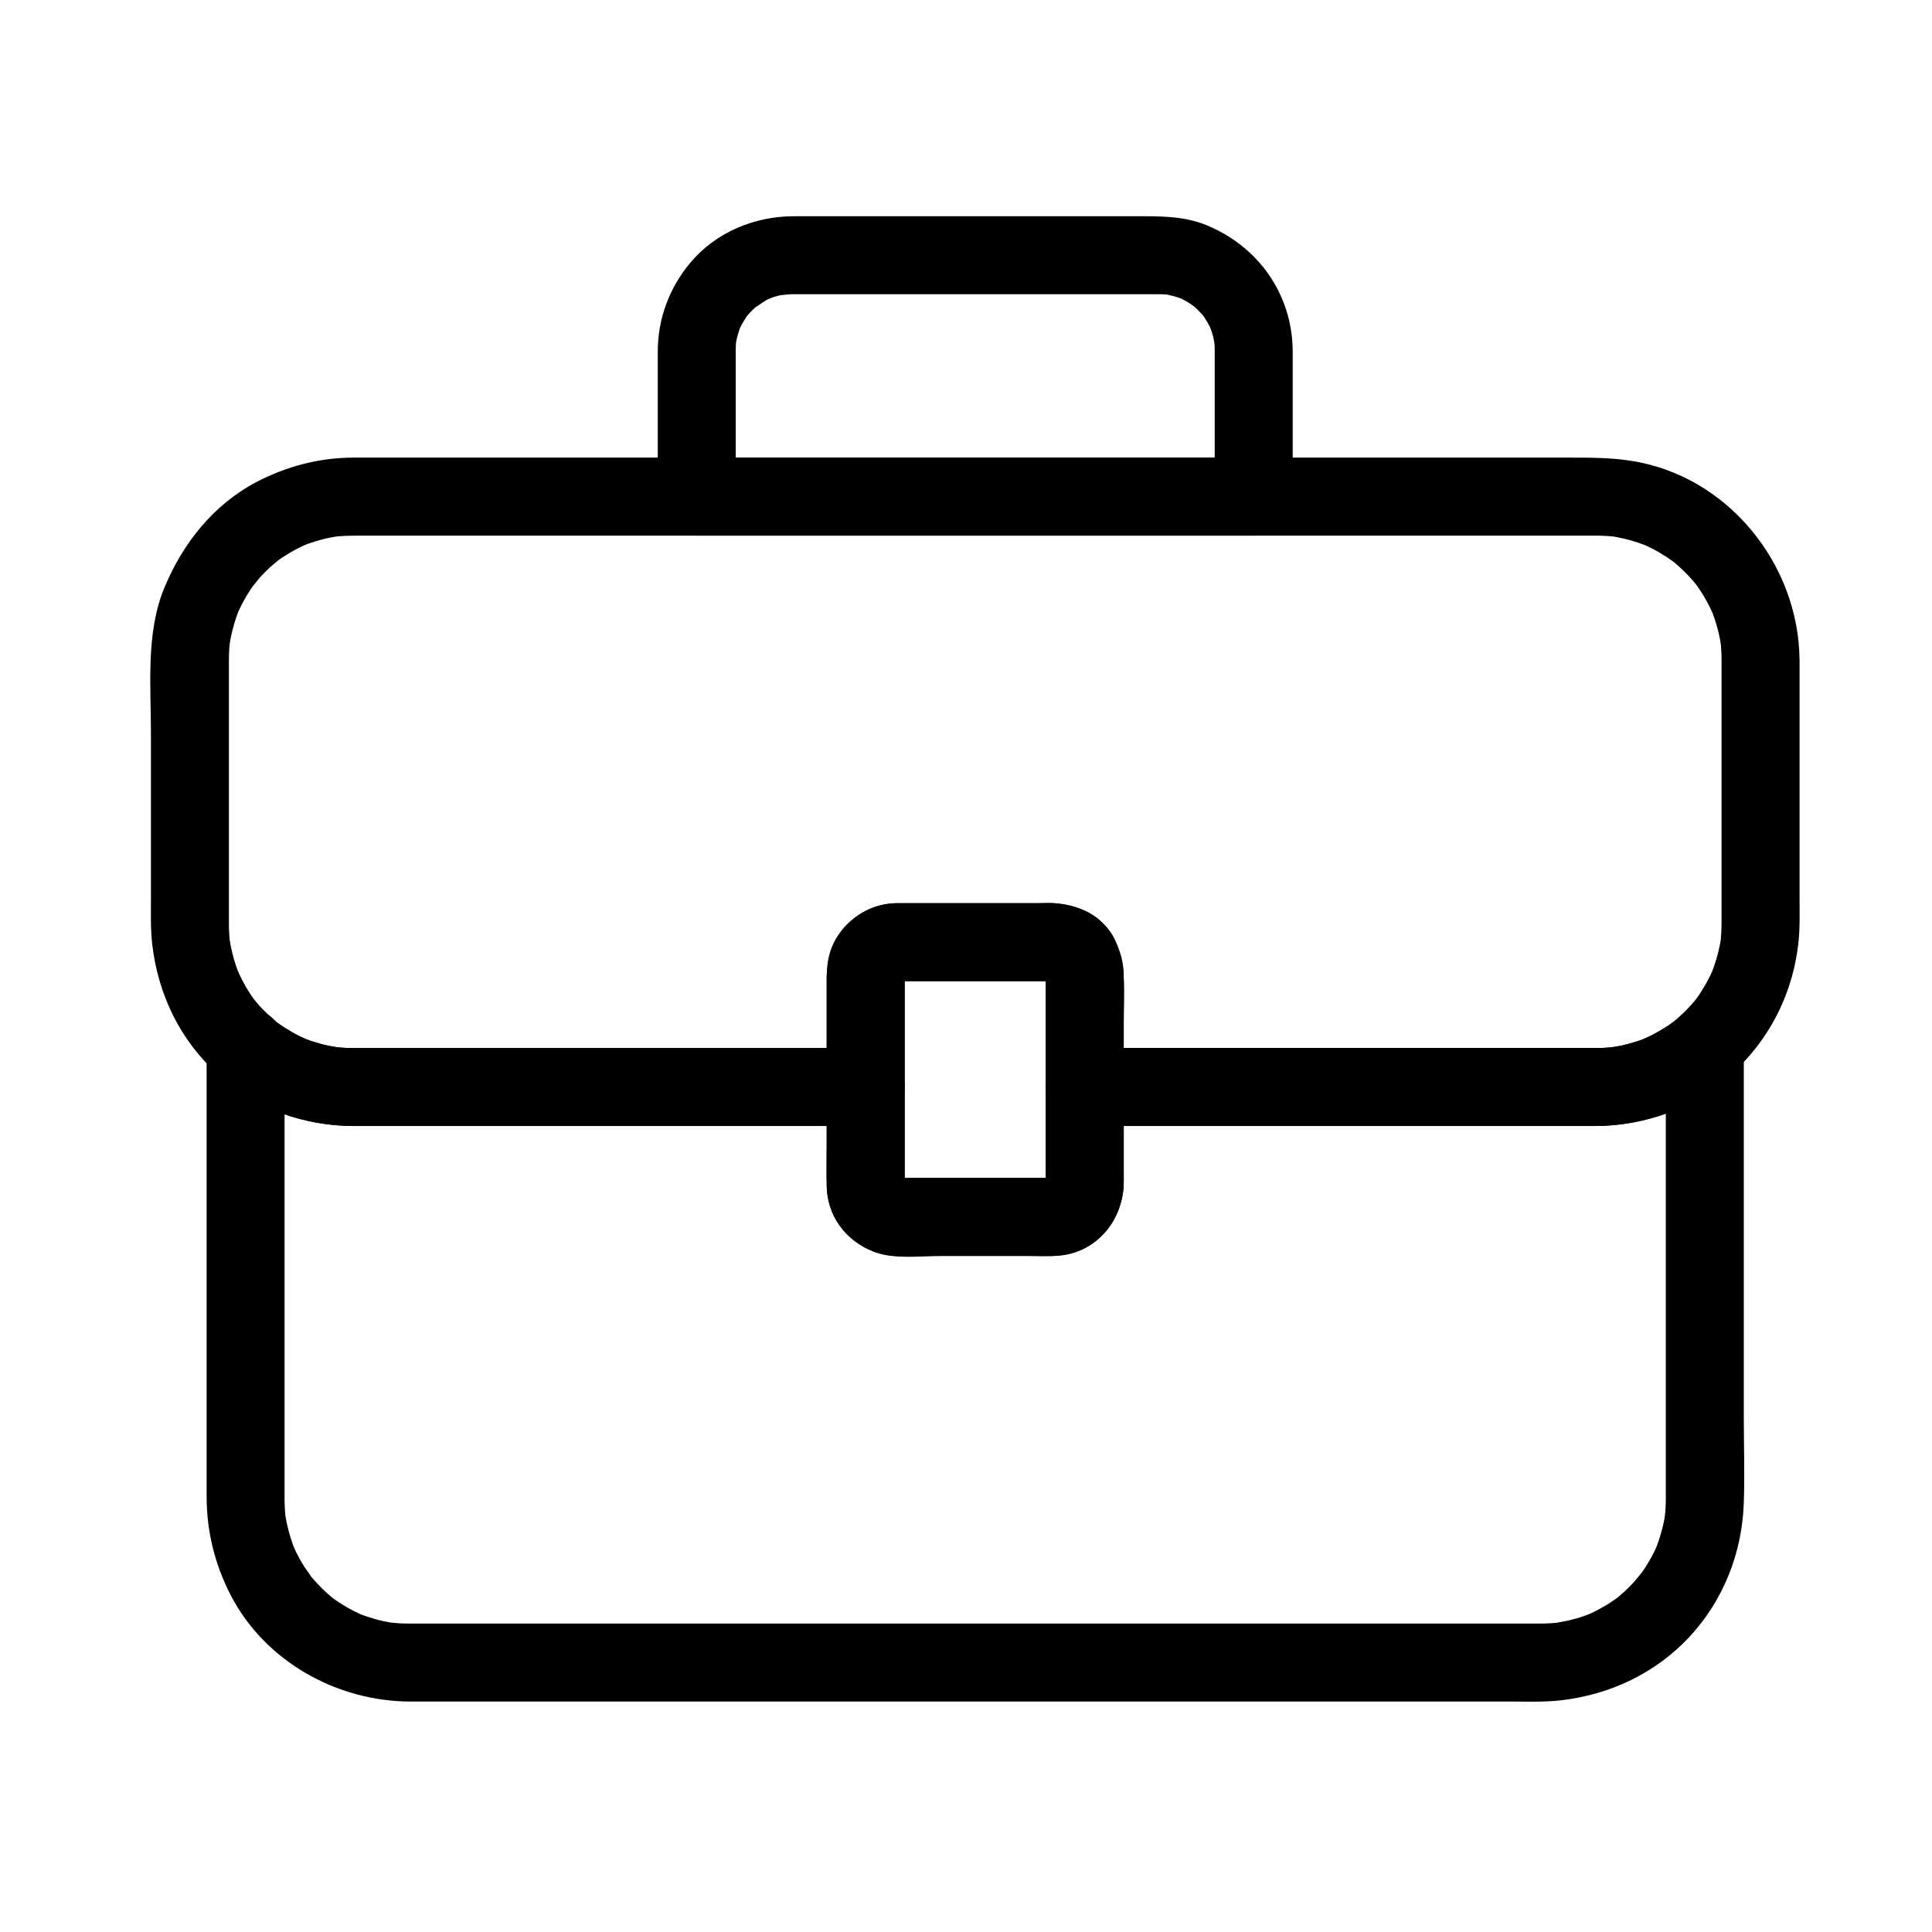
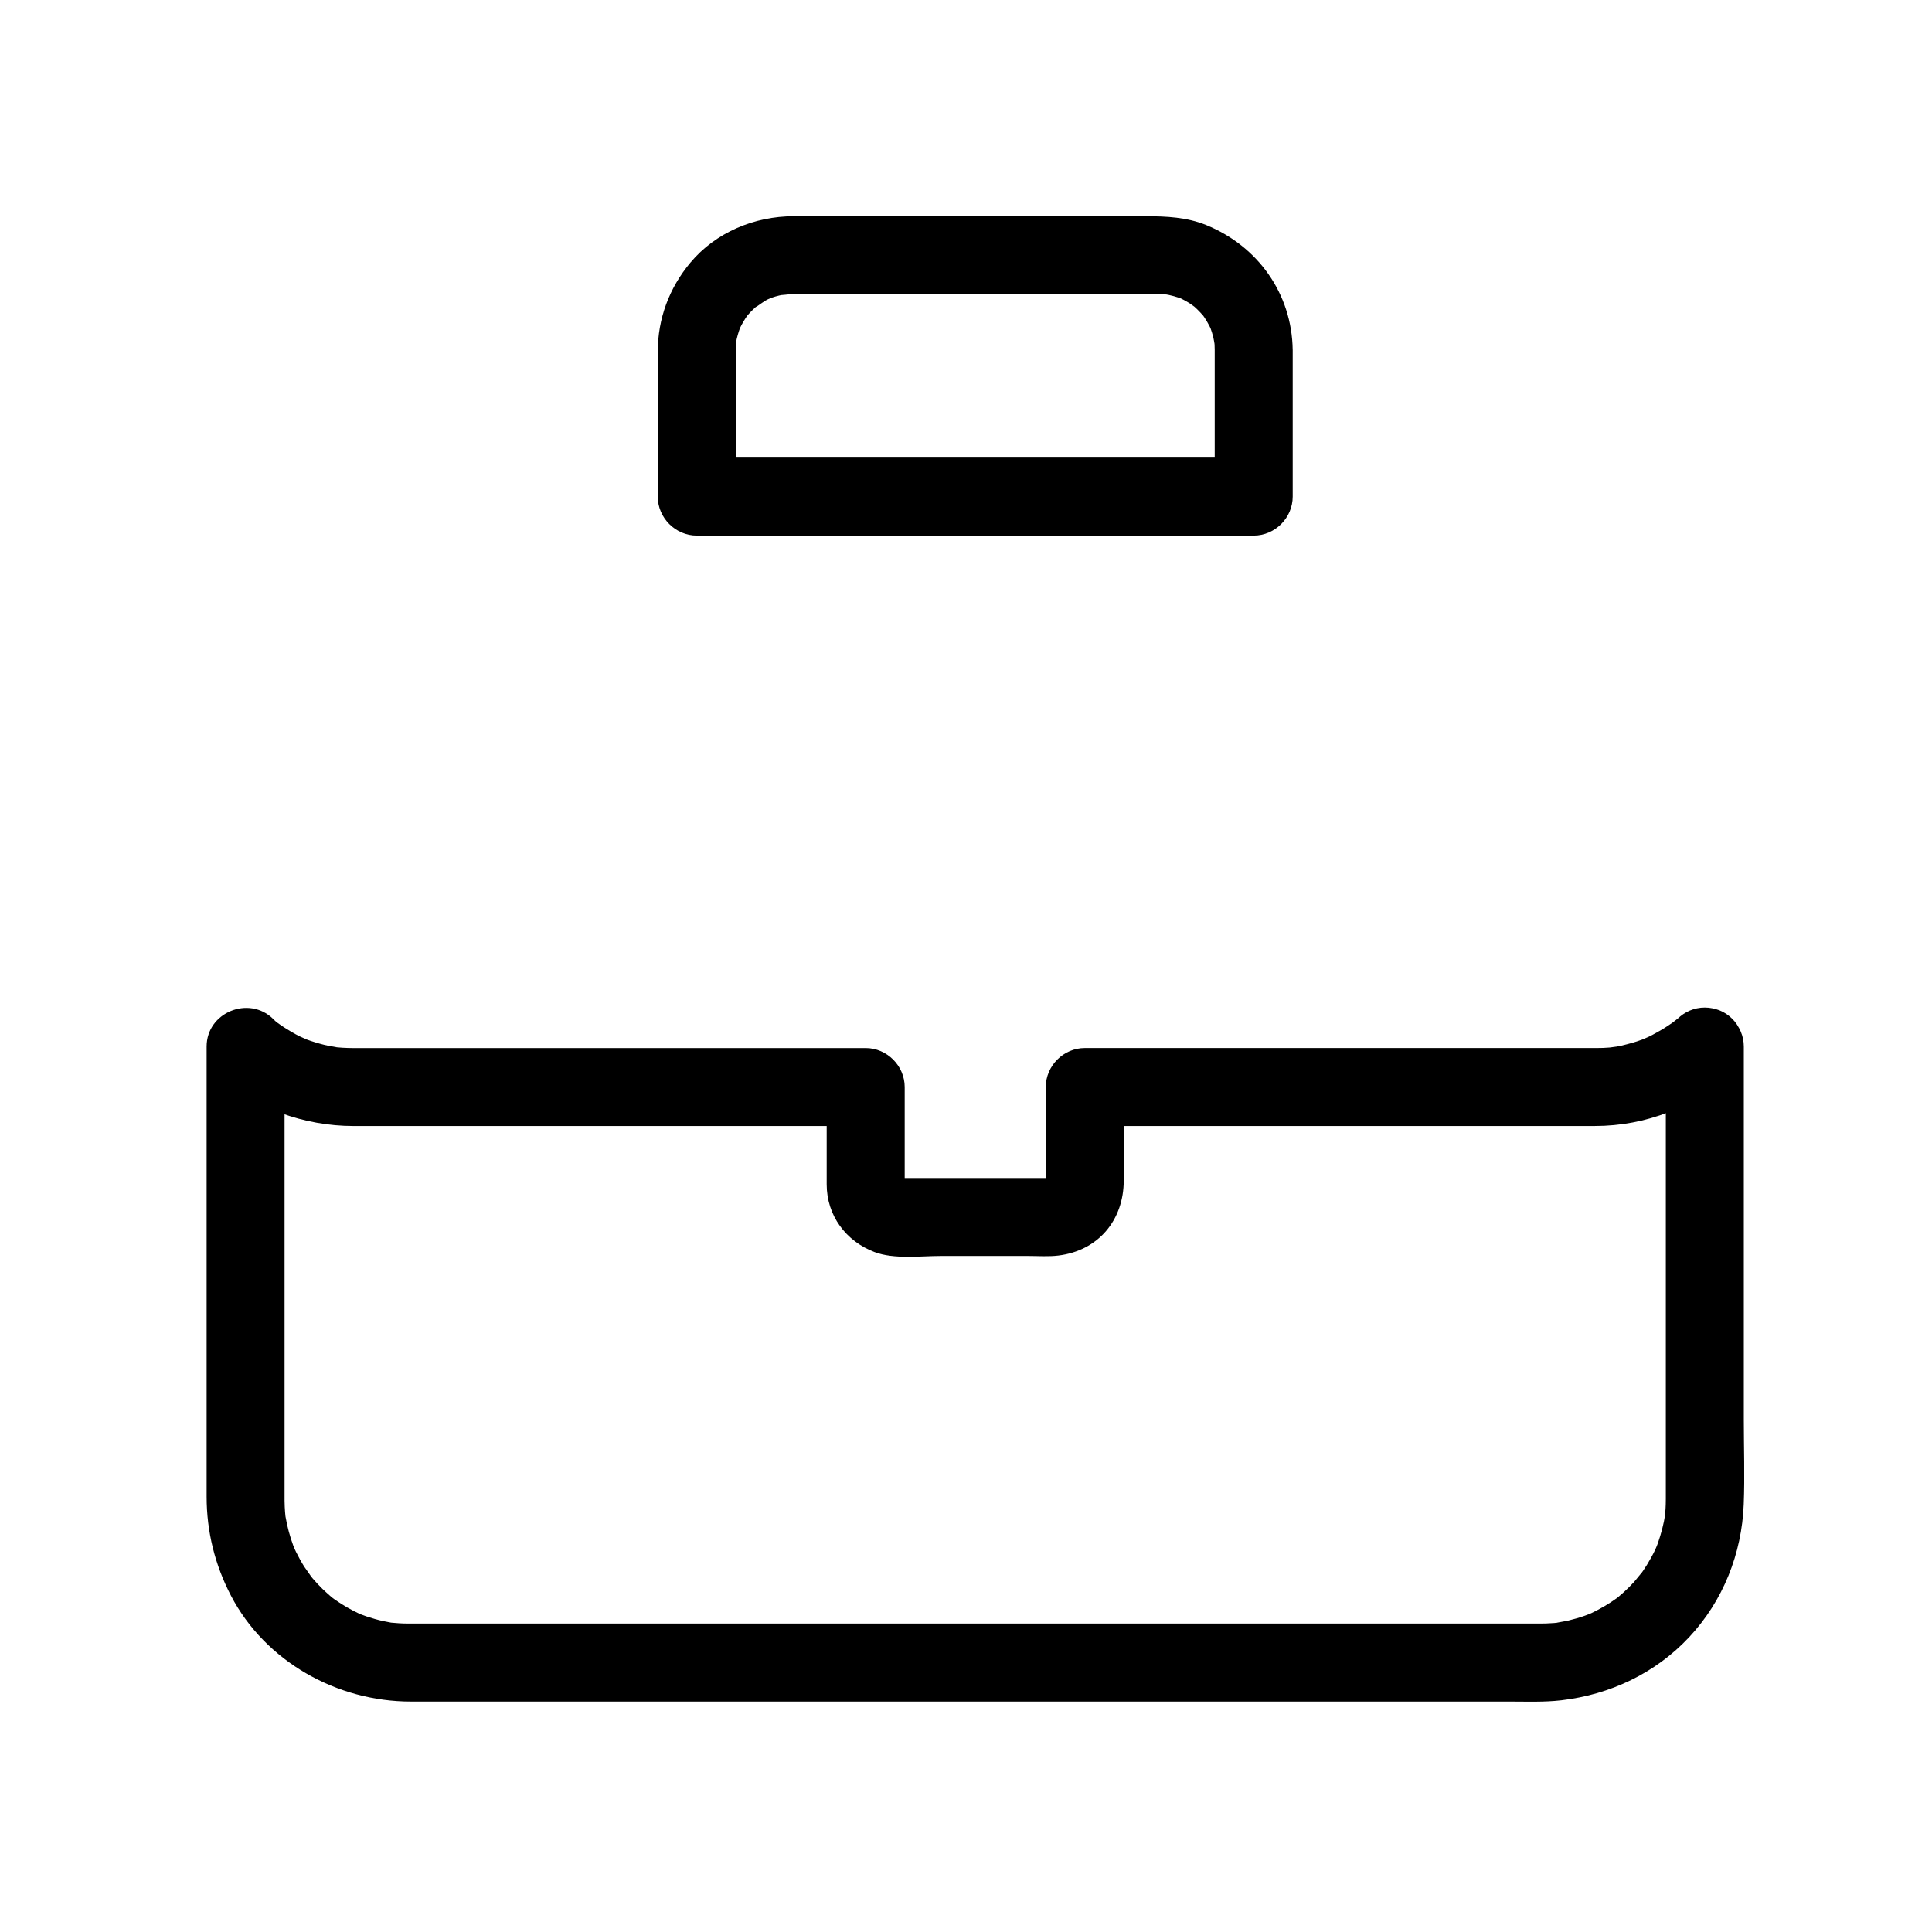
<svg xmlns="http://www.w3.org/2000/svg" fill="#000000" width="800px" height="800px" version="1.1" viewBox="144 144 512 512">
  <g>
    <path d="m585.46 421.32v68.316 41.352 9.629 0.625c0 0.473-0.012 0.945-0.023 1.418-0.016 0.684-0.062 1.363-0.113 2.043-0.051 0.695-0.516 3.852-0.027 0.598-0.391 2.613-1.086 5.176-1.949 7.668-0.215 0.617-0.457 1.223-0.695 1.828 1.113-2.789 0.258-0.668-0.012-0.098-0.641 1.363-1.387 2.676-2.164 3.965-0.668 1.098-1.406 2.152-2.168 3.188 1.906-2.598-0.707 0.766-1.25 1.363-0.859 0.949-1.785 1.84-2.723 2.711-0.473 0.434-0.961 0.852-1.449 1.266-0.328 0.273-0.66 0.543-0.996 0.809 1.246-0.957 1.43-1.109 0.551-0.461-2.086 1.52-4.336 2.805-6.656 3.93-0.562 0.273-2.695 1.152 0.09 0.004-0.605 0.25-1.219 0.469-1.832 0.691-1.445 0.523-2.926 0.934-4.418 1.297-0.809 0.199-5.219 0.906-1.848 0.461-1.348 0.18-2.703 0.262-4.059 0.316-0.5 0.02-1.004 0.023-1.504 0.023h-1.227-16.527-73.637-96.504-81.883-23.746-5.523-0.918c-1.602 0-3.195-0.098-4.785-0.258-2.394-0.242 2.457 0.383 0.094-0.004-0.656-0.109-1.305-0.246-1.953-0.383-1.5-0.32-2.973-0.754-4.426-1.23-0.617-0.203-1.227-0.434-1.836-0.668-2.172-0.824 2.199 0.984 0.086 0.031-1.176-0.531-2.309-1.137-3.43-1.77-1.117-0.629-2.188-1.336-3.242-2.062-0.508-0.348-2.309-1.746 0.043 0.09-0.672-0.523-1.312-1.082-1.953-1.645-1.918-1.688-3.641-3.582-5.231-5.574 2.019 2.531-0.531-0.895-0.961-1.57-0.809-1.266-1.523-2.586-2.195-3.926-0.289-0.578-0.555-1.168-0.816-1.758 1.227 2.746 0.297 0.652 0.07 0.059-0.461-1.227-0.84-2.481-1.188-3.742-0.352-1.277-0.617-2.578-0.852-3.879-0.422-2.359 0.277 2.484-0.004 0.09-0.105-0.898-0.16-1.801-0.211-2.703-0.059-1.102-0.047-2.203-0.047-3.305v-29.855-84.078-4.785c-5.879 2.434-11.758 4.871-17.637 7.305 9.262 9.129 23.059 13.766 35.879 13.766h7.273 37.113 84.613 6.758c-3.445-3.445-6.887-6.887-10.332-10.332v17.824 7.957c0 8.266 5.078 15.09 12.695 17.961 5.176 1.953 12.188 1.027 17.602 1.027h23.086c2.637 0 5.375 0.211 8-0.109 10.586-1.289 17.34-9.352 17.34-19.93v-24.734l-10.332 10.332h64.379 70.805c13.652 0 26.062-5.074 36.449-13.766 4.324-3.617 3.715-10.895 0-14.613-4.246-4.242-10.297-3.609-14.613 0-0.355 0.297-2.43 1.902-0.324 0.309-0.676 0.512-1.379 0.988-2.082 1.461-1.34 0.906-2.754 1.703-4.18 2.465-0.715 0.379-1.453 0.719-2.188 1.059 2.344-1.082-0.121 0.027-0.539 0.184-1.789 0.672-3.641 1.172-5.5 1.602-0.809 0.188-1.625 0.324-2.441 0.465 2.625-0.445-0.191-0.004-0.641 0.035-1.16 0.105-2.328 0.137-3.492 0.137h-0.512-8.461-38.48-82.926-5.25c-5.633 0-10.332 4.699-10.332 10.332v17.824 7.957c0 0.328-0.016 0.645-0.027 0.98 0.051-0.473 0.102-0.949 0.152-1.422-0.336 1.066-0.219 0.855 0.352-0.633-0.938 1.996 1.59-1.629 0.098-0.02-1.496 1.613 1.938-1.191 0.02-0.098 0.422-0.18 0.844-0.355 1.27-0.535-1.098 0.277-0.836 0.289 0.789 0.031-0.309 0.039-0.641 0.027-0.957 0.027h-38.262-2.519c-0.324 0-0.629-0.016-0.957-0.027 0.473 0.051 0.949 0.102 1.422 0.152-1.066-0.336-0.855-0.219 0.633 0.352-0.934-0.57-0.77-0.395 0.492 0.535-0.324-0.277-0.629-0.582-0.906-0.906 0.285 0.352 0.57 0.703 0.855 1.055-0.523-0.973-0.453-0.738 0.215 0.707-0.785-2.086-0.059 2.414-0.059 0.09v-0.719-4.496-20.848c0-5.633-4.699-10.332-10.332-10.332h-64.289-71.137-0.5c-0.898 0-1.797-0.035-2.695-0.082-0.879-0.047-1.754-0.145-2.629-0.238 2.559 0.285-0.605-0.172-1.031-0.258-1.633-0.332-3.238-0.805-4.82-1.324-0.781-0.258-1.551-0.559-2.316-0.863 2.383 0.941-0.121-0.113-0.512-0.305-1.457-0.707-2.848-1.543-4.207-2.418-0.672-0.434-1.32-0.906-1.973-1.367-0.93-0.684-0.871-0.629 0.184 0.164-0.387-0.32-0.754-0.66-1.102-1.023-6.402-6.312-17.637-1.754-17.637 7.305v68.316 41.352 9.629c0 9.227 2.191 18.059 6.449 26.234 9.113 17.496 28.16 28.059 47.633 28.059h14.402 71.074 96.188 83.816 25.555c4.613 0 9.316 0.199 13.906-0.336 12.941-1.516 24.941-7.168 33.895-16.758 8.957-9.594 13.918-22.094 14.43-35.16 0.297-7.504 0.023-15.066 0.023-22.57v-87.883-10.883c0-5.633-4.699-10.332-10.332-10.332-5.637-0.016-10.336 4.684-10.336 10.316z" />
-     <path d="m600.23 318.9v69.117 0.746c0 1.316-0.07 2.625-0.18 3.934-0.219 2.664 0.383-2.297-0.023 0.328-0.156 1.008-0.375 2.008-0.605 3.004-0.34 1.477-0.797 2.922-1.289 4.356-0.168 0.484-1.141 2.871-0.059 0.324-0.293 0.688-0.621 1.359-0.945 2.031-0.652 1.336-1.406 2.617-2.191 3.879-0.391 0.629-0.812 1.238-1.238 1.844-0.668 0.91-0.57 0.805 0.289-0.316-0.305 0.387-0.613 0.77-0.934 1.145-1.898 2.289-4.078 4.328-6.391 6.188 2.125-1.711-0.145 0.02-0.578 0.312-0.672 0.453-1.363 0.871-2.059 1.285-0.695 0.418-1.41 0.797-2.125 1.176-0.441 0.234-3.688 1.695-1.211 0.656-3.031 1.266-6.227 2.102-9.461 2.652 2.625-0.445-0.191-0.004-0.641 0.035-0.867 0.078-1.734 0.102-2.606 0.129-0.32 0.012-0.641 0.008-0.961 0.008h-22.039-90.641-22.875c3.445 3.445 6.887 6.887 10.332 10.332v-16.957c0-7.434 0.895-15.219-2.344-22.113-2.891-6.152-10.215-9.637-16.719-9.637h-6.273-23.086-11.477c-11.133 0-18.82 9.207-18.82 19.879v28.828c3.445-3.445 6.887-6.887 10.332-10.332h-64.289-71.137-0.5c-0.898 0-1.797-0.035-2.695-0.082-0.879-0.047-1.754-0.145-2.629-0.238 2.555 0.285-0.598-0.172-1.023-0.262-1.625-0.336-3.219-0.809-4.793-1.328-0.781-0.258-1.543-0.559-2.309-0.863 2.387 0.945-0.117-0.113-0.508-0.301-1.461-0.711-2.859-1.543-4.231-2.414-0.68-0.43-1.336-0.898-1.988-1.367-0.93-0.684-0.871-0.629 0.184 0.164-0.387-0.32-0.754-0.66-1.102-1.023-6.402-6.312-17.637-1.754-17.637 7.305v0.074c5.879-2.434 11.758-4.871 17.637-7.305-0.949-0.84-1.859-1.711-2.746-2.613-0.516-0.527-1-1.078-1.488-1.629-0.336-0.383-1.898-2.367-0.234-0.199-1.953-2.547-3.547-5.352-4.887-8.262 1.148 2.504 0.102 0.199-0.086-0.301-0.266-0.703-0.492-1.422-0.723-2.137-0.461-1.449-0.809-2.93-1.113-4.414-0.109-0.523-0.496-3.133-0.117-0.293-0.102-0.77-0.164-1.547-0.227-2.324-0.086-1.059-0.109-2.129-0.109-3.191v-10.781-45.531-13.059c0-0.609 0.008-1.215 0.02-1.82 0.031-1.355 0.156-2.711 0.312-4.055-0.359 3.086-0.074 0.75 0.043 0.105 0.156-0.871 0.359-1.73 0.566-2.586 0.309-1.273 0.707-2.527 1.133-3.766 0.211-0.617 0.449-1.223 0.688-1.828-1.102 2.793-0.27 0.672-0.004 0.098 1.176-2.523 2.644-4.902 4.281-7.152-1.898 2.609 0.676-0.758 1.219-1.363 0.852-0.949 1.766-1.84 2.699-2.711 0.582-0.543 3.934-3.191 1.348-1.234 1.191-0.902 2.445-1.715 3.727-2.484 1.102-0.664 2.246-1.258 3.402-1.82 0.562-0.273 2.688-1.164-0.102-0.004 0.602-0.25 1.211-0.473 1.82-0.691 1.23-0.445 2.492-0.809 3.758-1.141 0.641-0.168 1.285-0.305 1.93-0.441 0.672-0.145 3.809-0.609 0.543-0.172 2.359-0.312 4.731-0.336 7.106-0.336h46.375 86.938 96.418 74.812 19.594 3.644 0.188c0.914 0 1.828 0.035 2.742 0.086 0.676 0.035 1.352 0.105 2.027 0.172 1.141 0.137 0.891 0.102-0.75-0.102 0.441 0.07 0.879 0.145 1.316 0.227 2.594 0.469 5.129 1.23 7.59 2.164 2.18 0.824-2.191-0.984-0.07-0.031 0.59 0.266 1.172 0.559 1.75 0.848 1.344 0.676 2.637 1.453 3.902 2.266 0.543 0.348 1.066 0.719 1.594 1.09 0.883 0.652 0.699 0.496-0.551-0.461 0.336 0.266 0.668 0.535 0.996 0.809 1.32 1.086 2.551 2.277 3.738 3.508 0.594 0.617 1.152 1.262 1.707 1.91 0.277 0.328 0.547 0.656 0.812 0.992-0.953-1.25-1.105-1.438-0.453-0.555 1.016 1.383 1.918 2.848 2.762 4.34 0.316 0.562 0.609 1.137 0.902 1.715 0.301 0.594 1.52 3.422 0.297 0.484 0.672 1.609 1.207 3.273 1.676 4.953 0.238 0.848 0.43 1.711 0.613 2.574 0.145 0.672 0.613 3.812 0.176 0.547 0.234 1.777 0.316 3.594 0.332 5.41 0.043 5.633 4.668 10.332 10.332 10.332 5.598 0 10.375-4.699 10.332-10.332-0.203-25.617-19.254-49.016-44.934-52.832-5.496-0.816-10.781-0.797-16.289-0.797h-58.941-92.047-94.066-65.004-11.891c-9.047 0-17.793 2.285-25.781 6.484-11.461 6.027-19.59 16.355-24.441 28.145-4.875 11.855-3.5 25.863-3.5 38.438v44.258c0 3.883-0.109 7.777 0.34 11.645 1.527 13.203 7.41 25.578 17.449 34.461 2.809 2.484 6.328 3.684 10.051 2.656 4.434-1.219 7.586-5.367 7.586-9.965v-0.074c-5.879 2.434-11.758 4.871-17.637 7.305 9.242 9.109 23.086 13.766 35.879 13.766h7.273 37.113 84.613 6.758c5.633 0 10.332-4.699 10.332-10.332v-16.957-10.359-2.438c0-0.316 0.016-0.617 0.027-0.941-0.051 0.473-0.102 0.949-0.152 1.422 0.336-1.066 0.219-0.855-0.352 0.633 0.57-0.934 0.395-0.77-0.535 0.492 0.281-0.324 0.582-0.629 0.906-0.906-0.352 0.285-0.703 0.57-1.055 0.855 0.973-0.523 0.738-0.453-0.707 0.215 2.117-0.801-2.43 0.035-0.102-0.059 0.09-0.004 0.184 0 0.273 0h2.266 9.062 23.086 5.023 1.25c0.777 0 2.336 0.426-0.367-0.125 1.066 0.336 0.855 0.219-0.633-0.352 0.934 0.57 0.77 0.395-0.492-0.535 0.324 0.277 0.629 0.582 0.906 0.906-0.93-1.262-1.109-1.426-0.535-0.492-0.57-1.488-0.688-1.699-0.352-0.633-0.145-1.652-0.188-1.898-0.125-0.738 0.004 0.086 0 0.172 0 0.258v4.434 25.324c0 5.633 4.699 10.332 10.332 10.332h64.379 70.805c11.297 0 22.836-3.418 31.93-10.227 12.387-9.277 20.137-22.547 21.961-37.926 0.504-4.258 0.348-8.586 0.348-12.867v-20.934-41.539c0-5.633-4.699-10.332-10.332-10.332-5.644 0-10.344 4.699-10.344 10.332z" />
    <path d="m465.91 236.73v38.867c3.445-3.445 6.887-6.887 10.332-10.332h-61.551-80.988-5.062l10.332 10.332v-36.211-2.269-0.379c0-0.531 0.016-0.855 0.039-1.387 0.023-0.453 0.062-0.906 0.109-1.359-0.238 1.629-0.262 1.879-0.07 0.75 0.23-1.305 0.617-2.574 1.051-3.82 0.766-2.199-1.012 2.164-0.027 0.066 0.277-0.586 0.598-1.148 0.918-1.711 0.32-0.562 0.68-1.098 1.043-1.629 1.285-1.902-1.512 1.812-0.043 0.055 0.961-1.152 2.066-2.176 3.215-3.133-2.418 2.019 0.887-0.477 1.645-0.906 0.562-0.32 1.152-0.598 1.738-0.871-2.668 1.254-0.664 0.305-0.035 0.086 1.254-0.438 2.555-0.719 3.863-0.949-3.242 0.574 0.508 0.039 1.336 0.039h2.254 81.465 13.477 0.203c0.688 0 1.375 0.035 2.062 0.082 1.148 0.117 0.902 0.078-0.734-0.125 0.441 0.07 0.879 0.156 1.312 0.25 0.863 0.176 1.707 0.434 2.547 0.699 0.414 0.137 0.824 0.285 1.23 0.445-1.461-0.633-1.688-0.723-0.68-0.258 0.781 0.367 1.527 0.805 2.266 1.25 0.578 0.352 2.961 2.184 0.527 0.254 1.176 0.934 2.227 2.012 3.215 3.133 0.695 0.844 0.555 0.652-0.418-0.582 0.254 0.348 0.5 0.699 0.734 1.059 0.48 0.715 0.898 1.469 1.305 2.231 0.199 0.383 0.387 0.773 0.566 1.168-0.602-1.477-0.703-1.695-0.305-0.656 0.309 0.82 0.543 1.672 0.766 2.519 0.18 0.688 0.605 3.773 0.211 0.551 0.117 0.918 0.141 1.832 0.152 2.742 0.074 5.633 4.641 10.332 10.332 10.332 5.574 0 10.406-4.699 10.332-10.332-0.203-14.914-9.227-27.508-22.902-33.082-5.137-2.094-10.594-2.34-16.051-2.34h-38.059-44.527-10.746c-10.332 0-20.625 4.277-27.32 12.281-5.621 6.719-8.656 14.859-8.656 23.648v11.969 26.398c0 5.633 4.699 10.332 10.332 10.332h61.551 80.988 5.062c5.633 0 10.332-4.699 10.332-10.332v-38.867c0-5.633-4.699-10.332-10.332-10.332-5.637-0.008-10.336 4.695-10.336 10.324z" />
-     <path d="m421.14 402.05v35.109 18.648 1.879 0.398 0.051c-0.062 1.16-0.02 0.914 0.125-0.738-0.336 1.066-0.219 0.855 0.352-0.633-0.938 1.996 1.59-1.629 0.098-0.02-1.496 1.613 1.938-1.191 0.02-0.098 0.422-0.18 0.844-0.355 1.27-0.535-1.098 0.277-0.836 0.289 0.789 0.031-0.234 0.027-0.477 0.027-0.719 0.027h-1.586-38.82c-0.527 0-1.047-0.008-1.574-0.027 0.473 0.051 0.949 0.102 1.422 0.152-1.066-0.336-0.855-0.219 0.633 0.352-1.996-0.938 1.629 1.59 0.02 0.098-1.617-1.496 1.191 1.938 0.098 0.02 0.57 1.488 0.688 1.699 0.352 0.633 0.148 1.652 0.188 1.898 0.125 0.738-0.043-1.078 0-2.168 0-3.246v-19.656-23.191-7.664-1.879-0.398-0.051c0.062-1.16 0.02-0.914-0.125 0.738 0.336-1.066 0.219-0.855-0.352 0.633 0.938-1.996-1.59 1.629-0.098 0.02 1.496-1.613-1.938 1.191-0.02 0.098-0.422 0.18-0.844 0.355-1.27 0.535 1.098-0.277 0.836-0.289-0.789-0.031 0.234-0.027 0.477-0.027 0.719-0.027h1.586 8.234 23.285 7.305c0.527 0 1.047 0.008 1.574 0.027-0.473-0.051-0.949-0.102-1.422-0.152 1.066 0.336 0.855 0.219-0.633-0.352 1.996 0.938-1.629-1.59-0.02-0.098 1.613 1.496-1.191-1.938-0.098-0.02-0.57-1.488-0.688-1.699-0.352-0.633-0.148-1.652-0.191-1.898-0.129-0.738 0.227 5.625 4.527 10.332 10.332 10.332 5.461 0 10.559-4.703 10.332-10.332-0.203-5.059-1.941-8.844-5.039-12.75-3.133-3.949-8.246-5.344-12.969-5.918-1.504-0.184-3.106-0.027-4.613-0.027h-22.094-15.277c-8.516 0-16.523 6.156-18.25 14.594-0.465 2.277-0.48 4.383-0.48 6.648v42.363c0 3.945-0.133 7.918 0.027 11.863 0.41 10.195 8.727 17.609 18.668 18.008 1.406 0.055 2.828 0 4.234 0h37.086c10.07 0 17.426-7.742 18.594-17.34 0.168-1.367 0.109-2.754 0.109-4.129v-19.168-34.148c0-5.633-4.699-10.332-10.332-10.332-5.625 0.004-10.328 4.707-10.328 10.336z" />
  </g>
</svg>